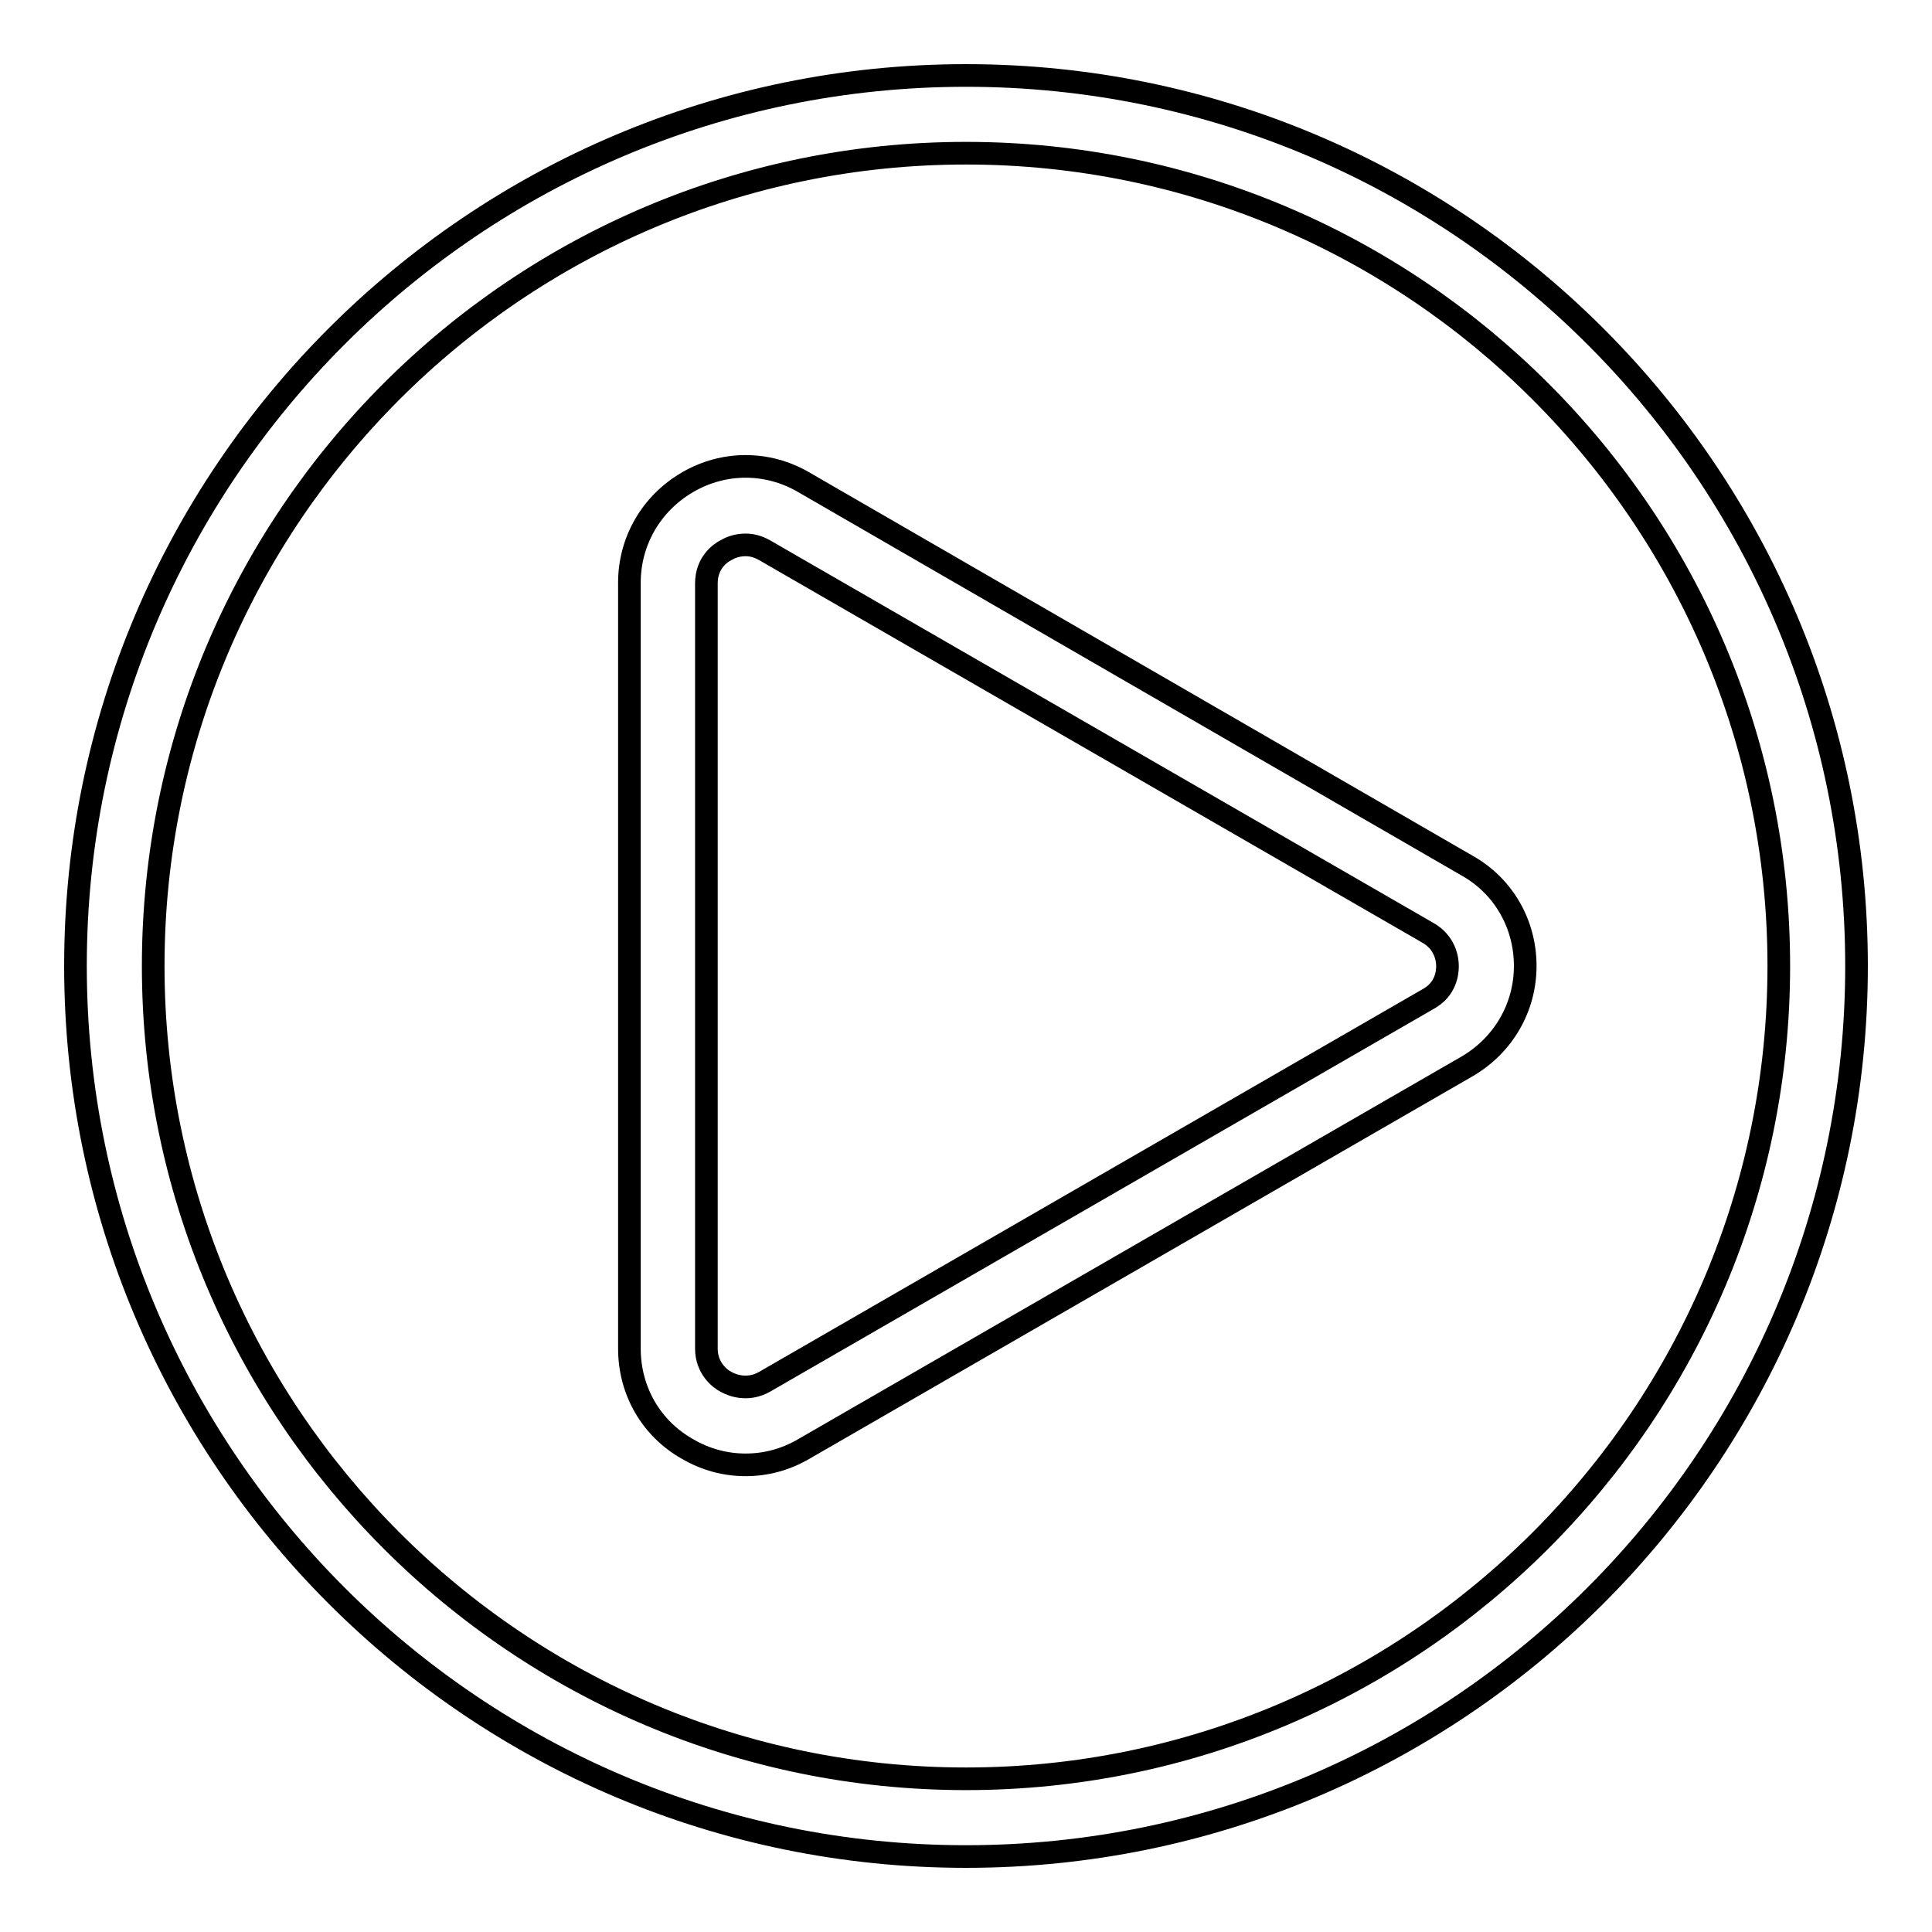
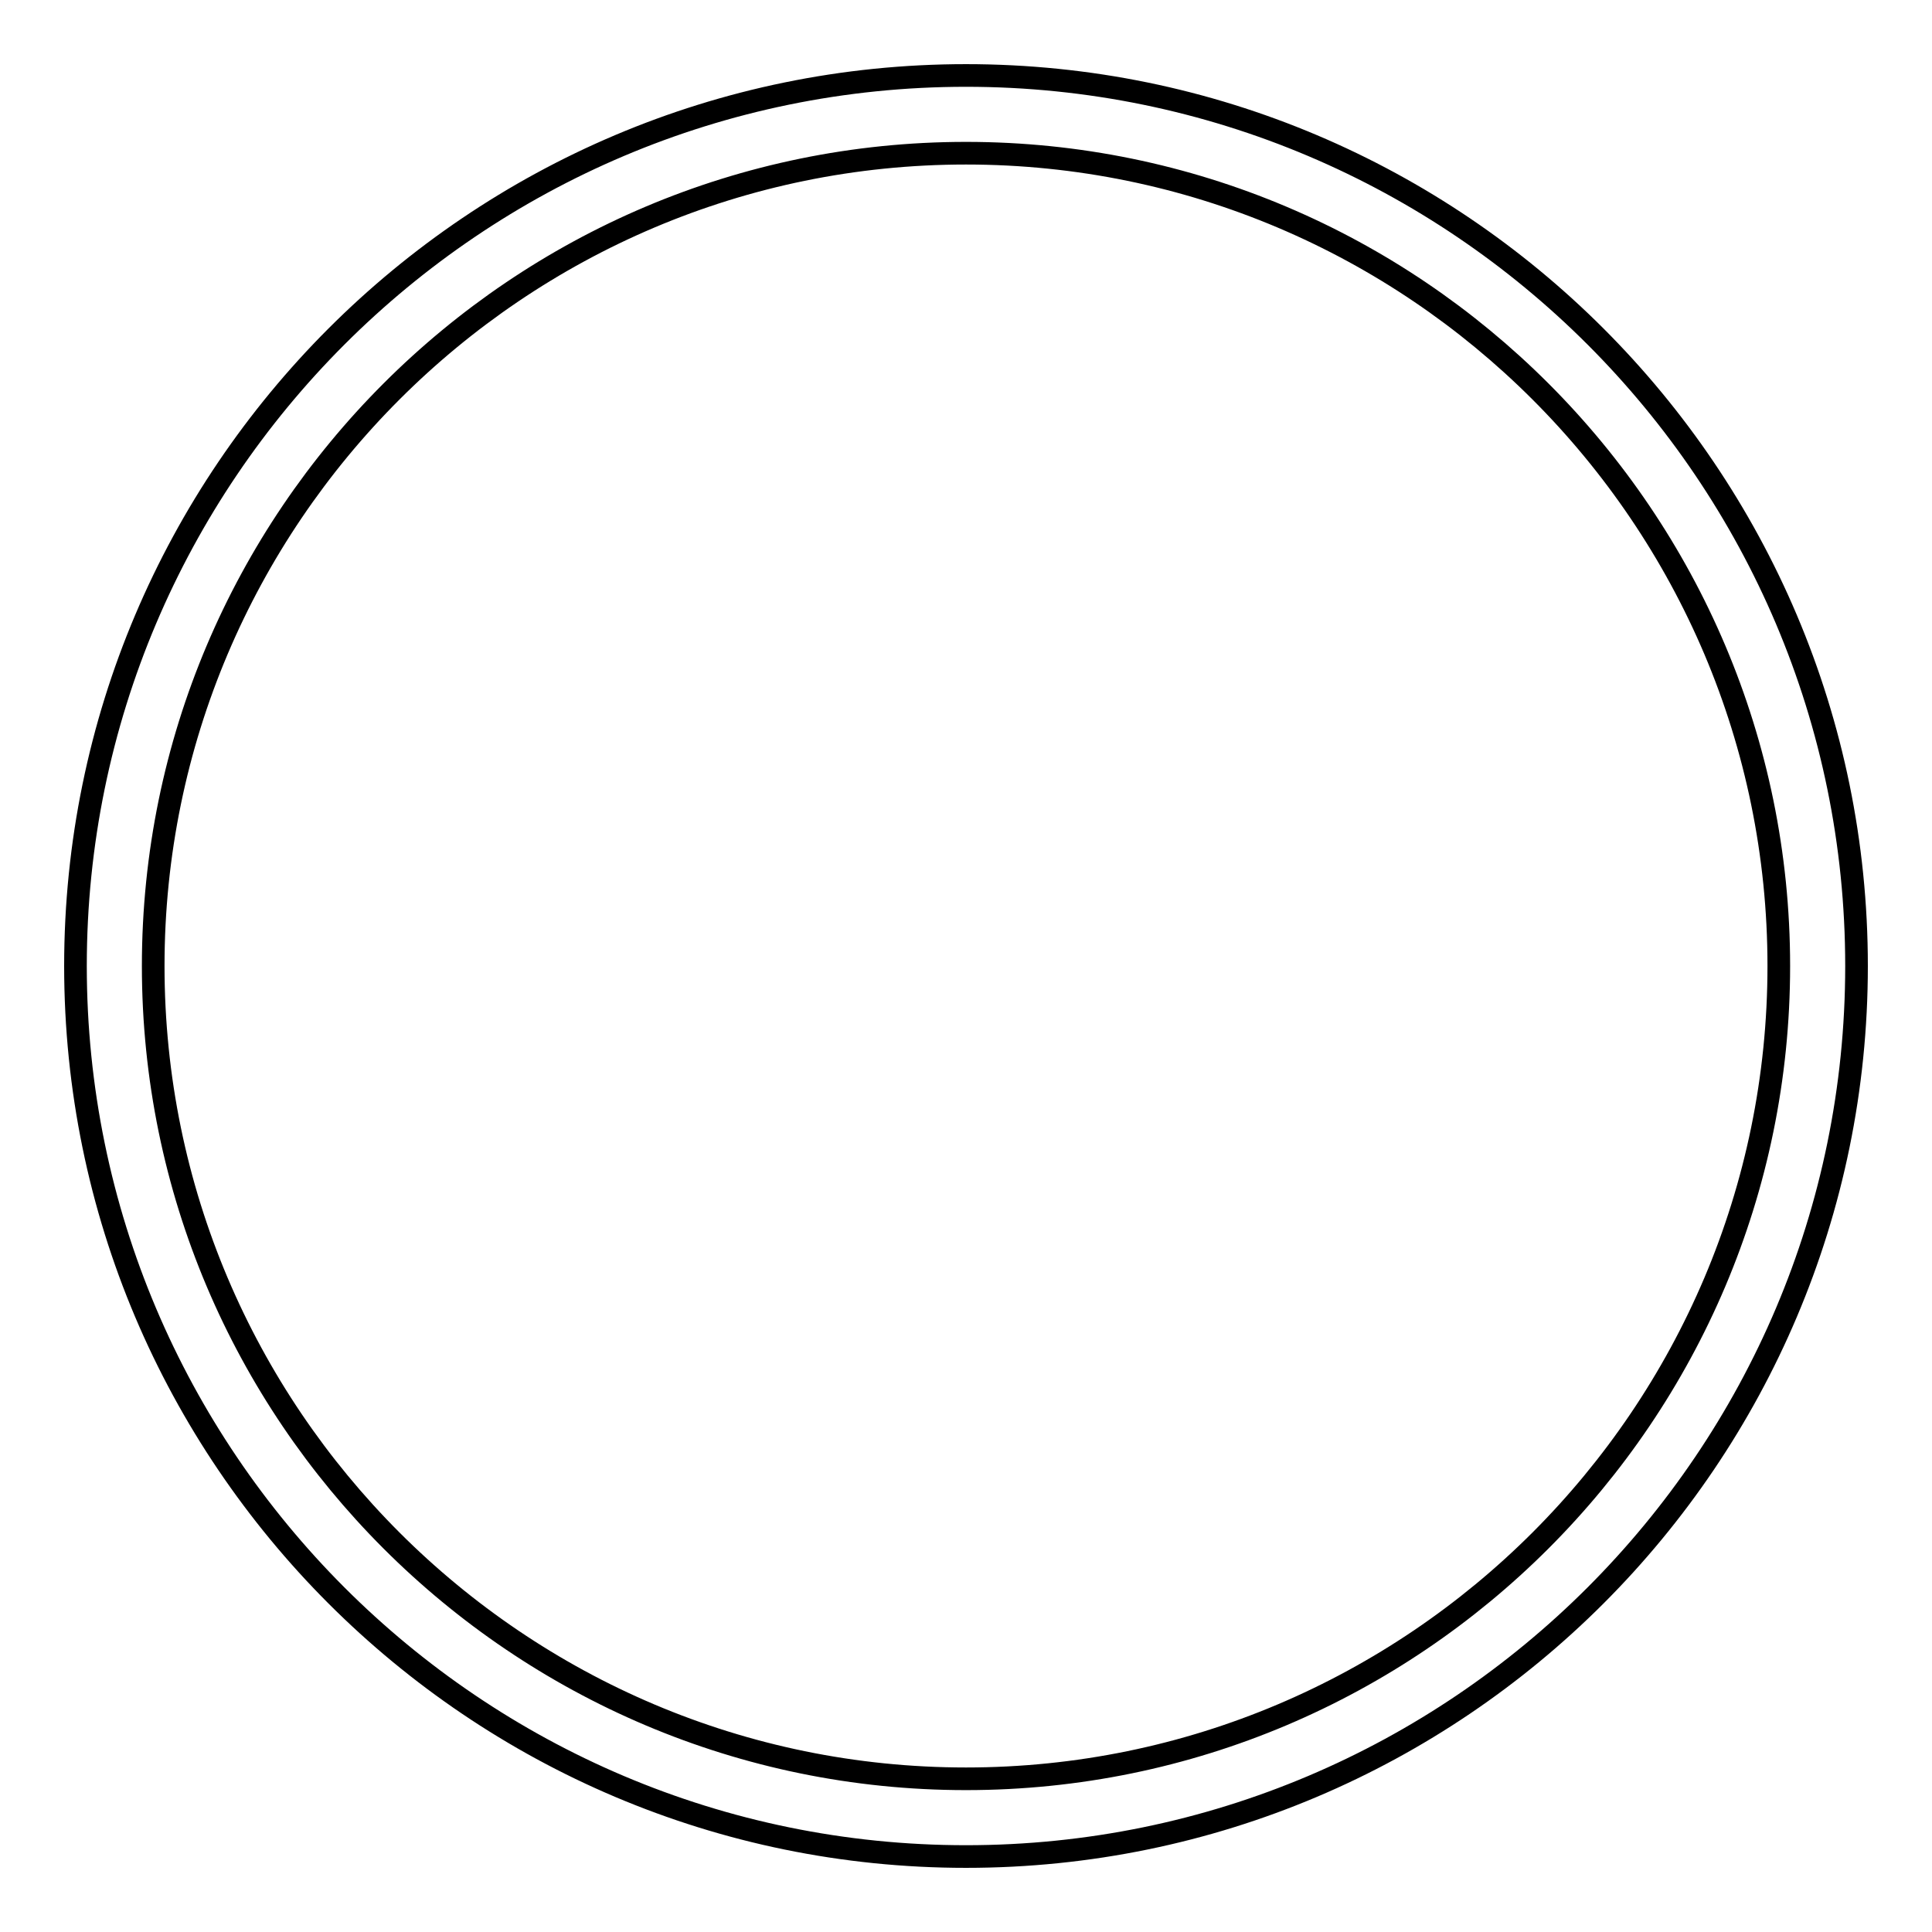
<svg xmlns="http://www.w3.org/2000/svg" version="1.1" x="0px" y="0px" viewBox="0 0 256 256" enable-background="new 0 0 256 256" xml:space="preserve">
  <g>
    <path stroke-width="3" fill-opacity="0" stroke="#000000" d="M128,10C62.9,10,10,62.9,10,128s52.9,118,118,118s118-52.9,118-118S193.1,10,128,10z M128,235.7 c-59.4,0-107.7-48.3-107.7-107.7S68.6,20.3,128,20.3S235.7,68.6,235.7,128S187.4,235.7,128,235.7z" />
-     <path stroke-width="3" fill-opacity="0" stroke="#000000" d="M194.4,114.7l-87.9-50.8c-4.8-2.8-10.6-2.8-15.4,0c-4.8,2.8-7.7,7.8-7.7,13.3v101.5 c0,5.6,2.9,10.6,7.7,13.3c2.4,1.4,5,2.1,7.7,2.1s5.3-0.7,7.7-2.1l87.9-50.7c4.8-2.8,7.7-7.8,7.7-13.3 C202.1,122.4,199.2,117.4,194.4,114.7z M189.2,132.4l-87.9,50.7c-2.3,1.3-4.4,0.4-5.1,0c-0.8-0.4-2.6-1.8-2.6-4.4V77.3 c0-2.7,1.8-4,2.6-4.4c0.5-0.3,1.4-0.7,2.6-0.7c0.8,0,1.6,0.2,2.5,0.7l87.9,50.7c2.3,1.3,2.6,3.5,2.6,4.4 C191.8,128.9,191.6,131.1,189.2,132.4z" />
  </g>
</svg>